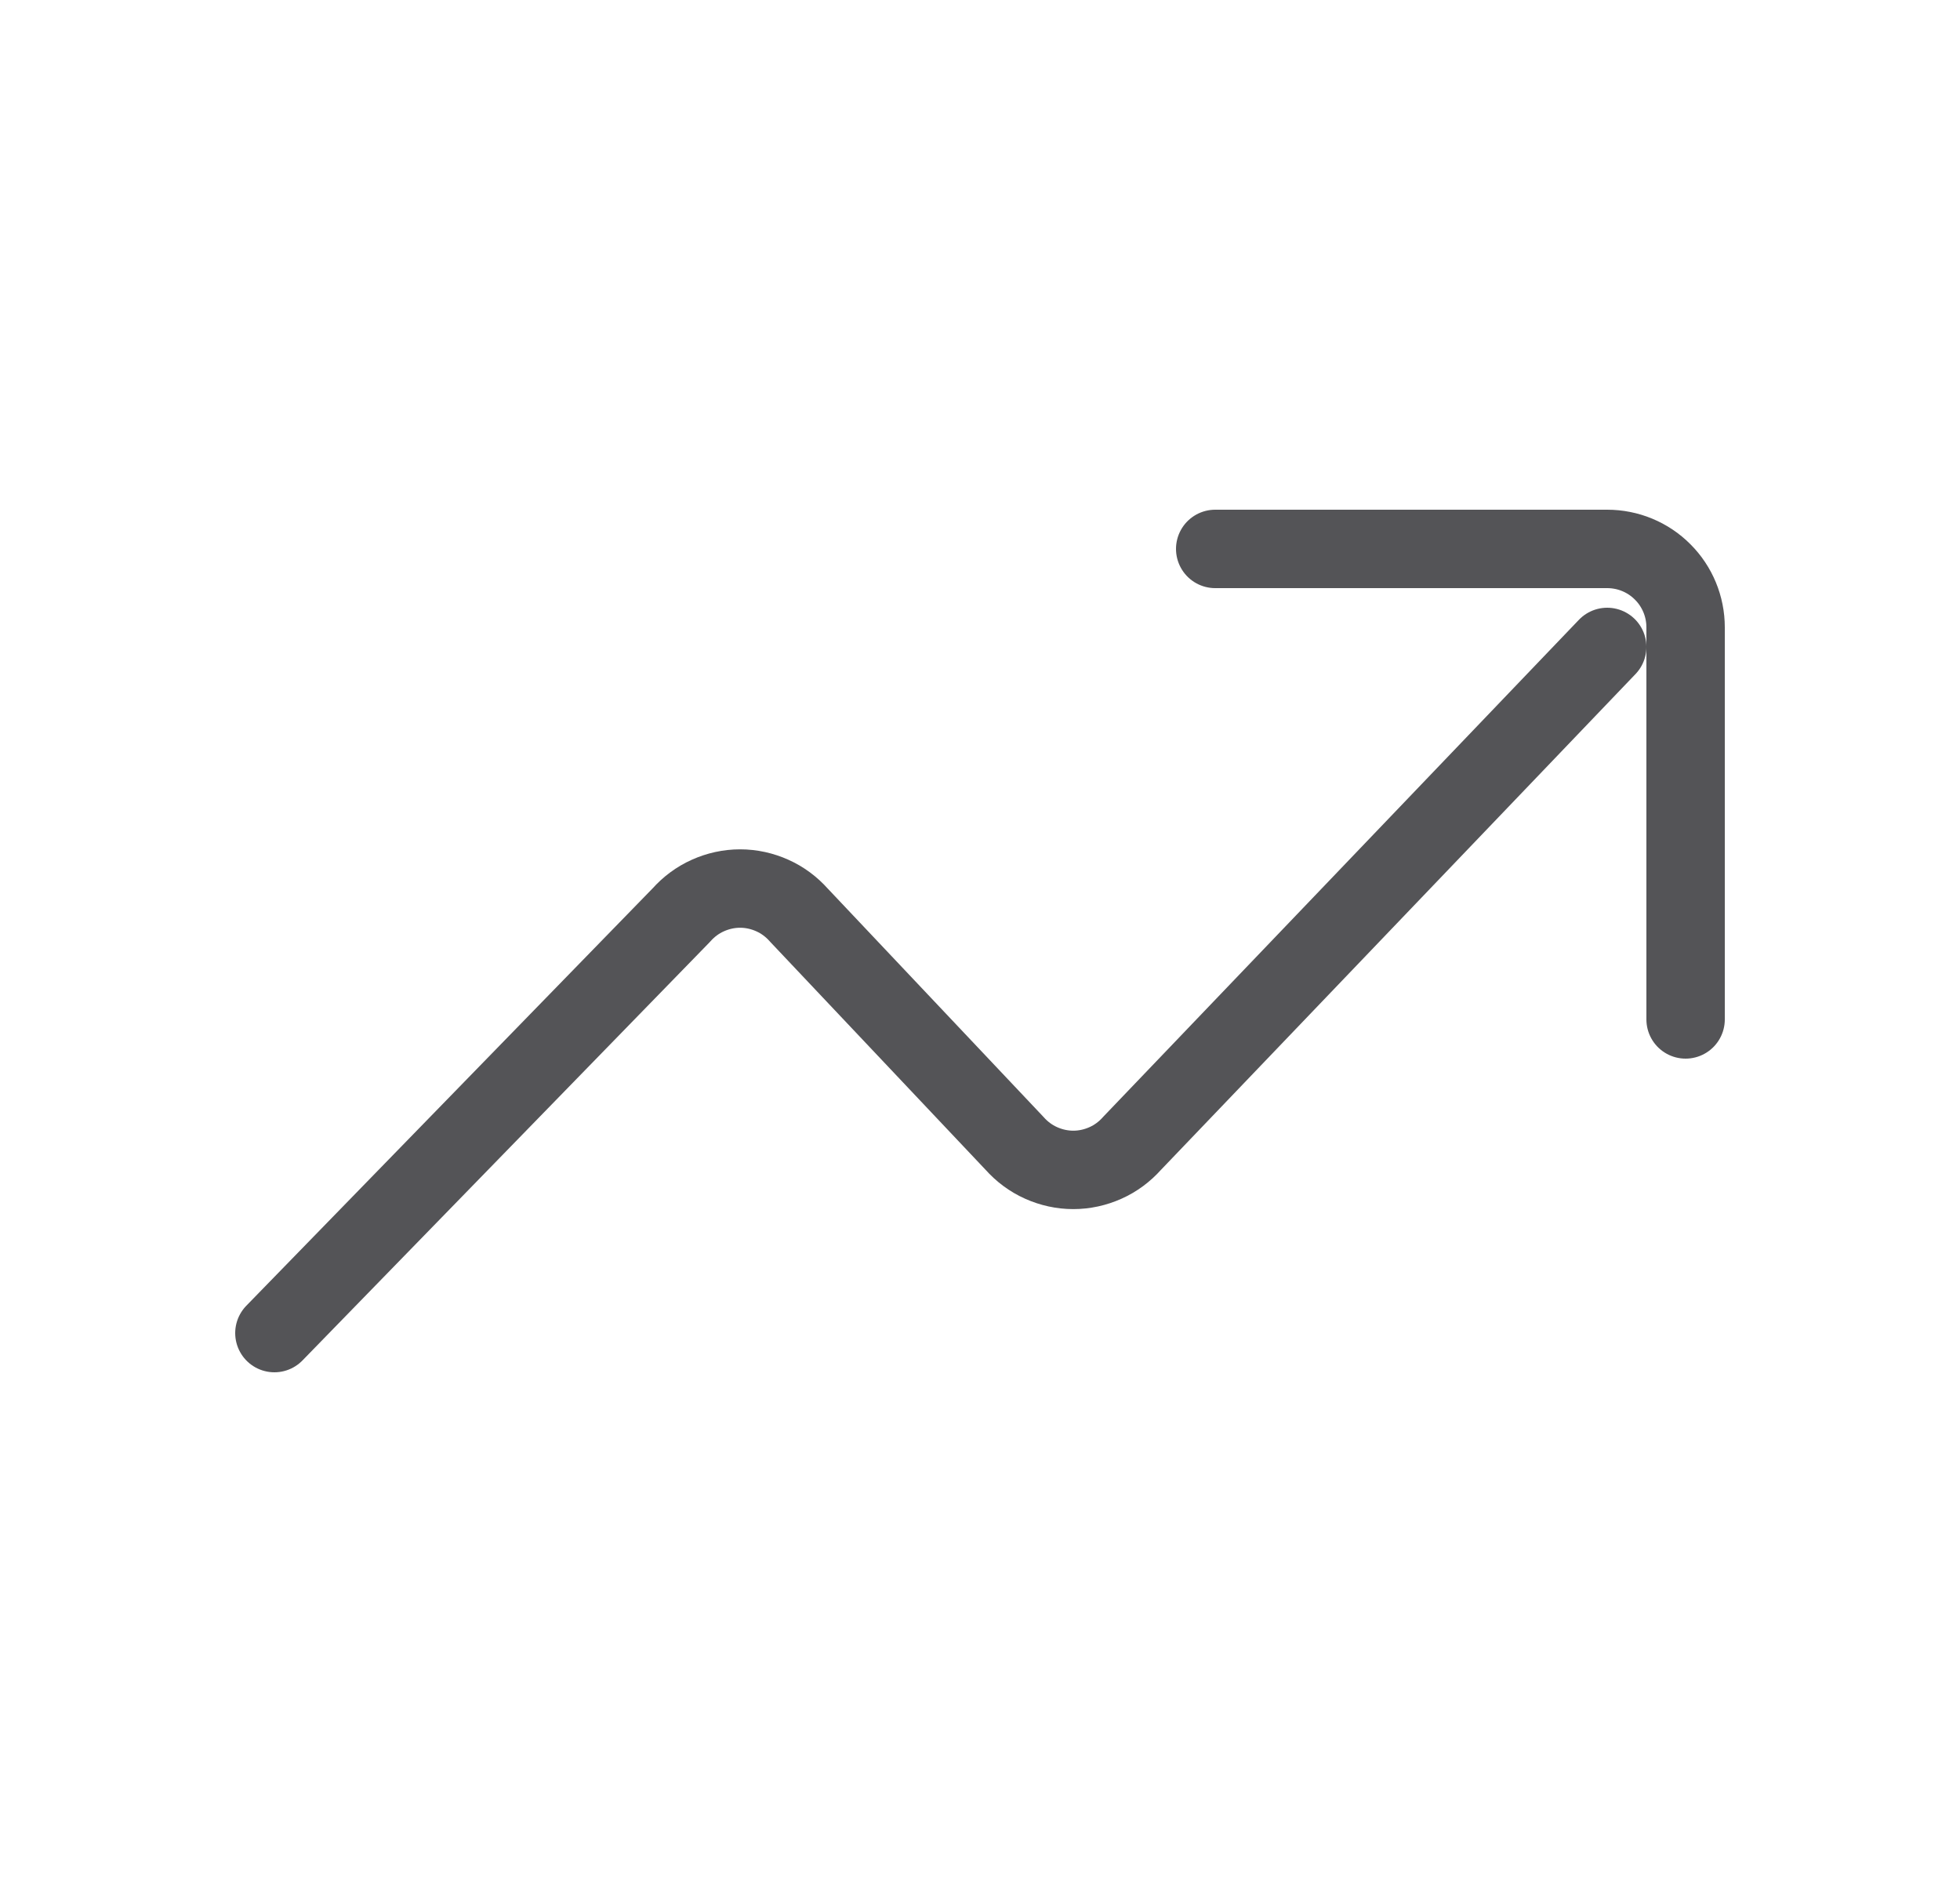
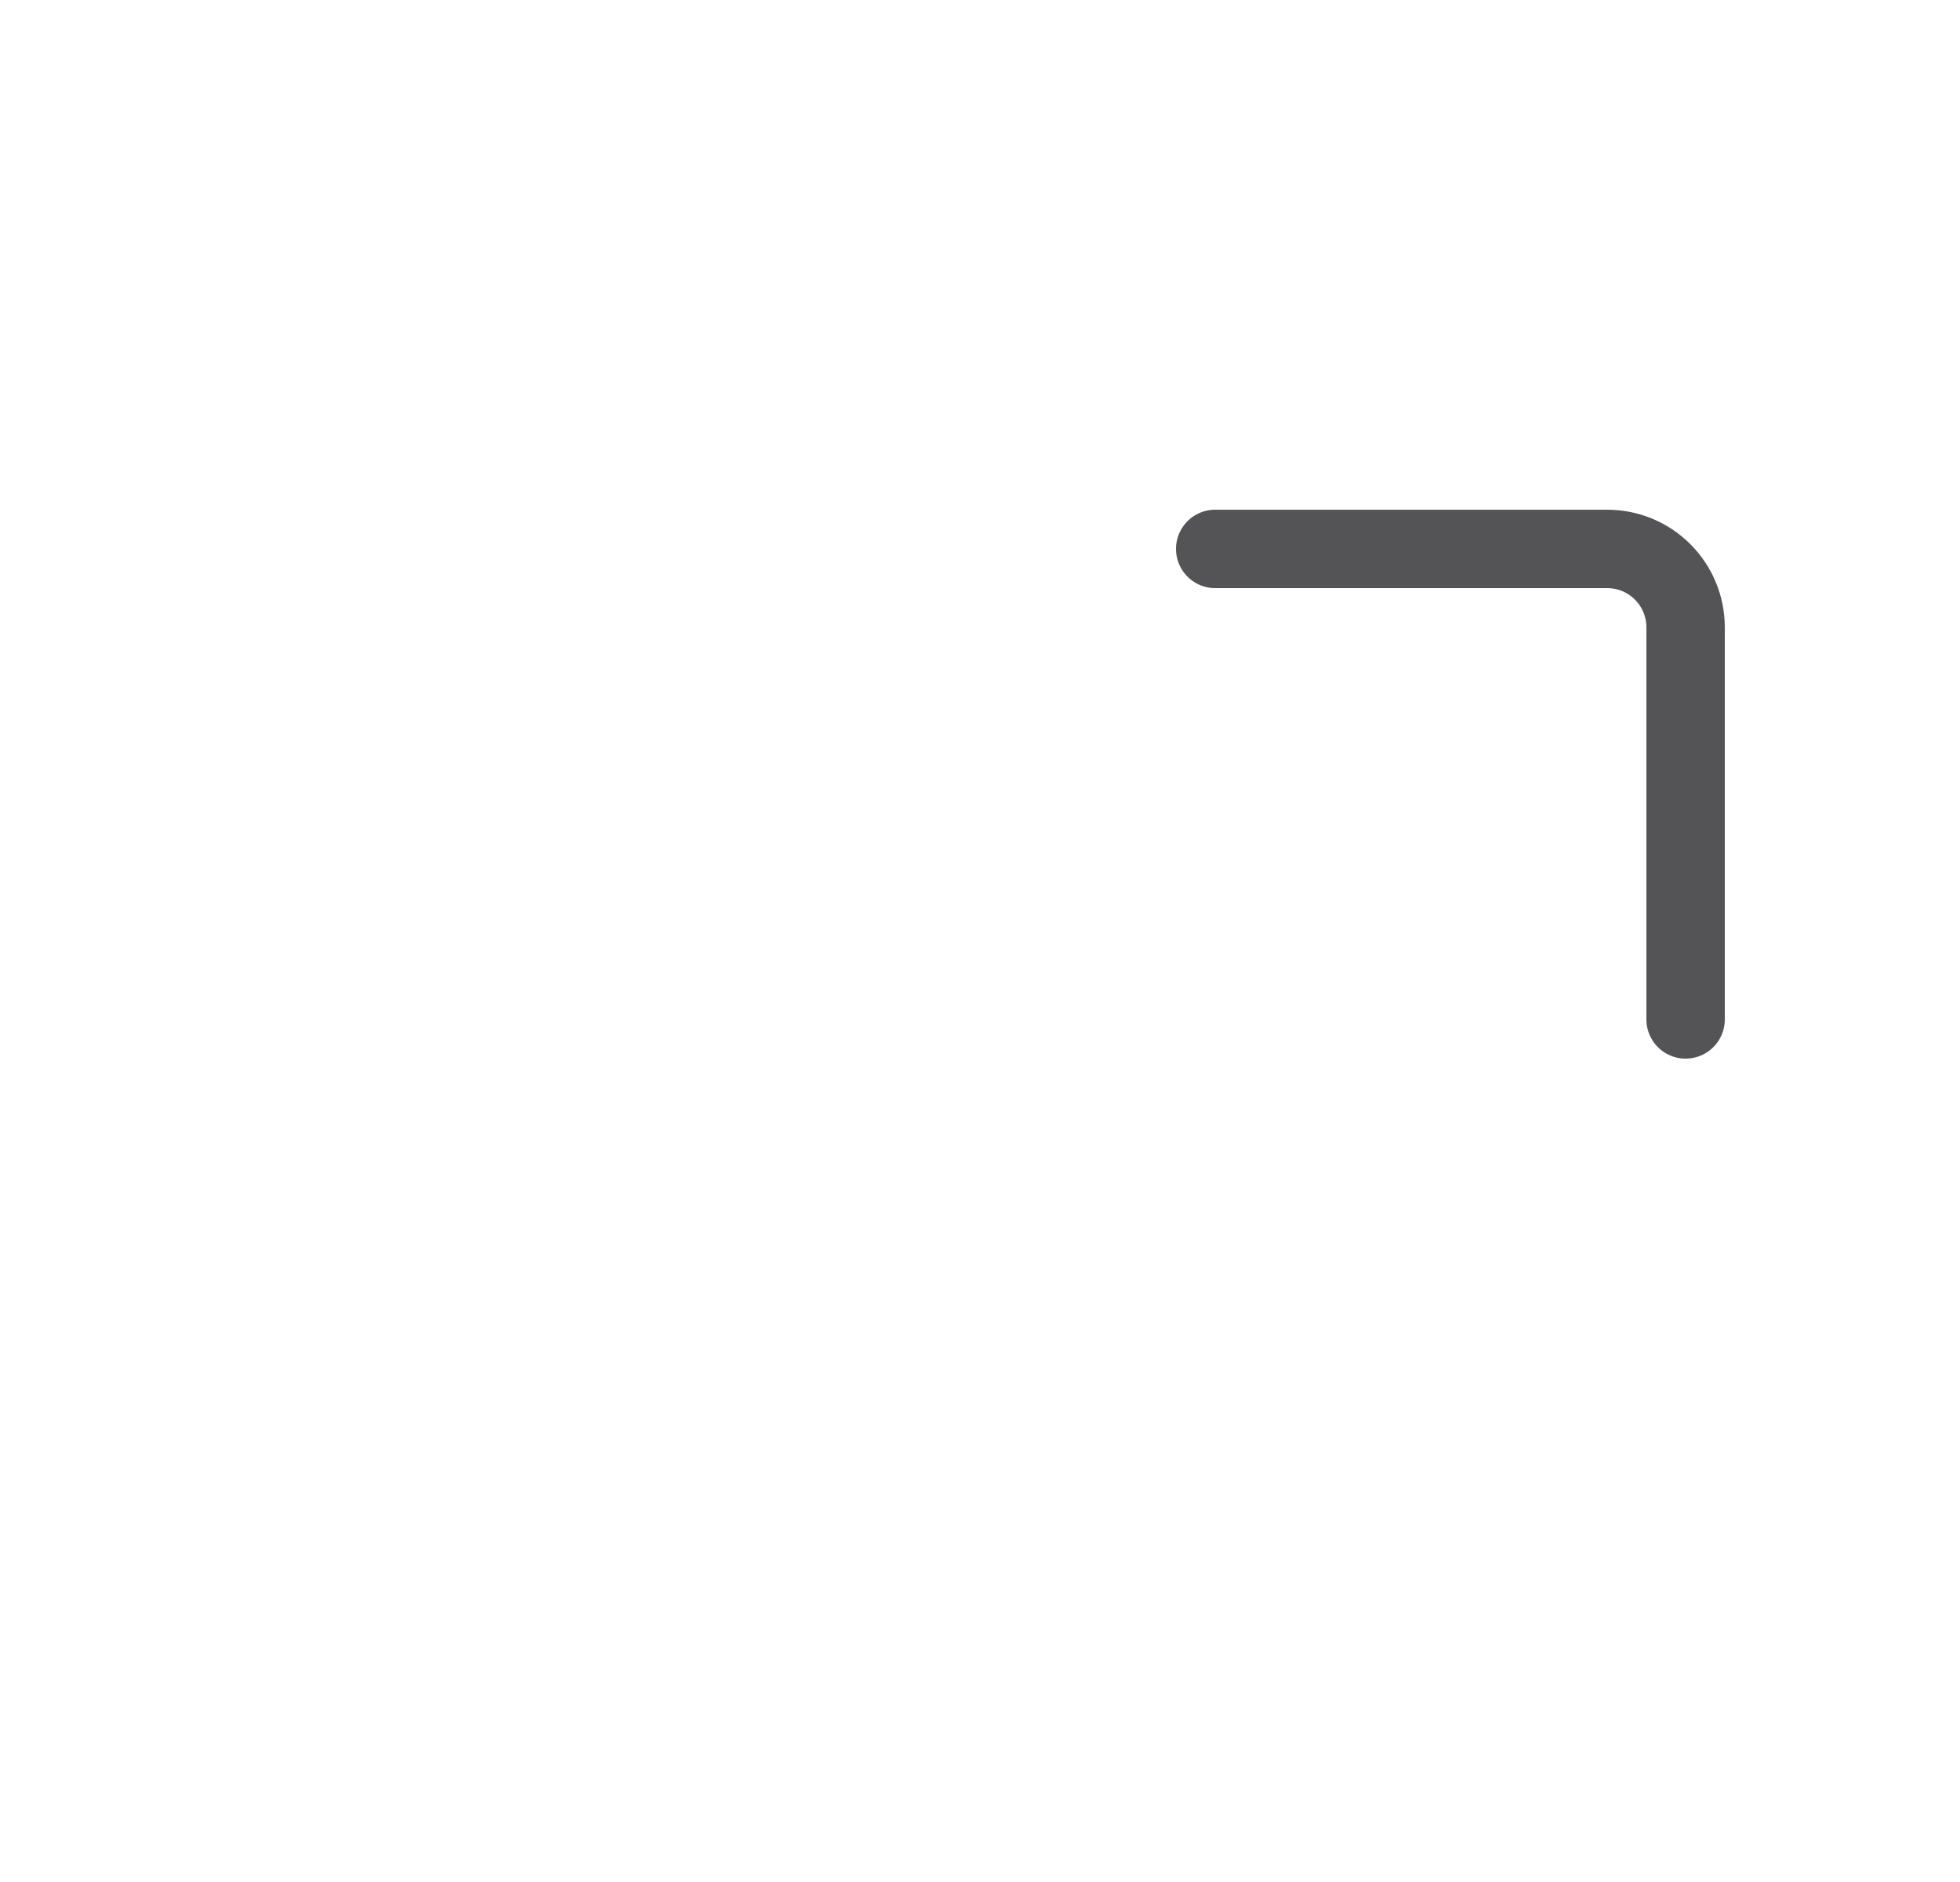
<svg xmlns="http://www.w3.org/2000/svg" width="25" height="24" viewBox="0 0 25 24" fill="none">
-   <path d="M3.5 17L8.69 11.67C8.784 11.564 8.899 11.478 9.029 11.42C9.158 11.362 9.298 11.331 9.44 11.331C9.582 11.331 9.722 11.362 9.851 11.42C9.981 11.478 10.096 11.564 10.19 11.67L12.94 14.58C13.034 14.686 13.149 14.772 13.279 14.83C13.408 14.888 13.548 14.919 13.69 14.919C13.832 14.919 13.972 14.888 14.101 14.83C14.231 14.772 14.346 14.686 14.44 14.58L20.5 8.25" stroke="#545457" stroke-linecap="round" stroke-linejoin="round" />
  <path d="M15.5 7H20.5C20.765 7 21.02 7.105 21.207 7.293C21.395 7.48 21.5 7.735 21.5 8V13" stroke="#545457" stroke-linecap="round" stroke-linejoin="round" />
</svg>